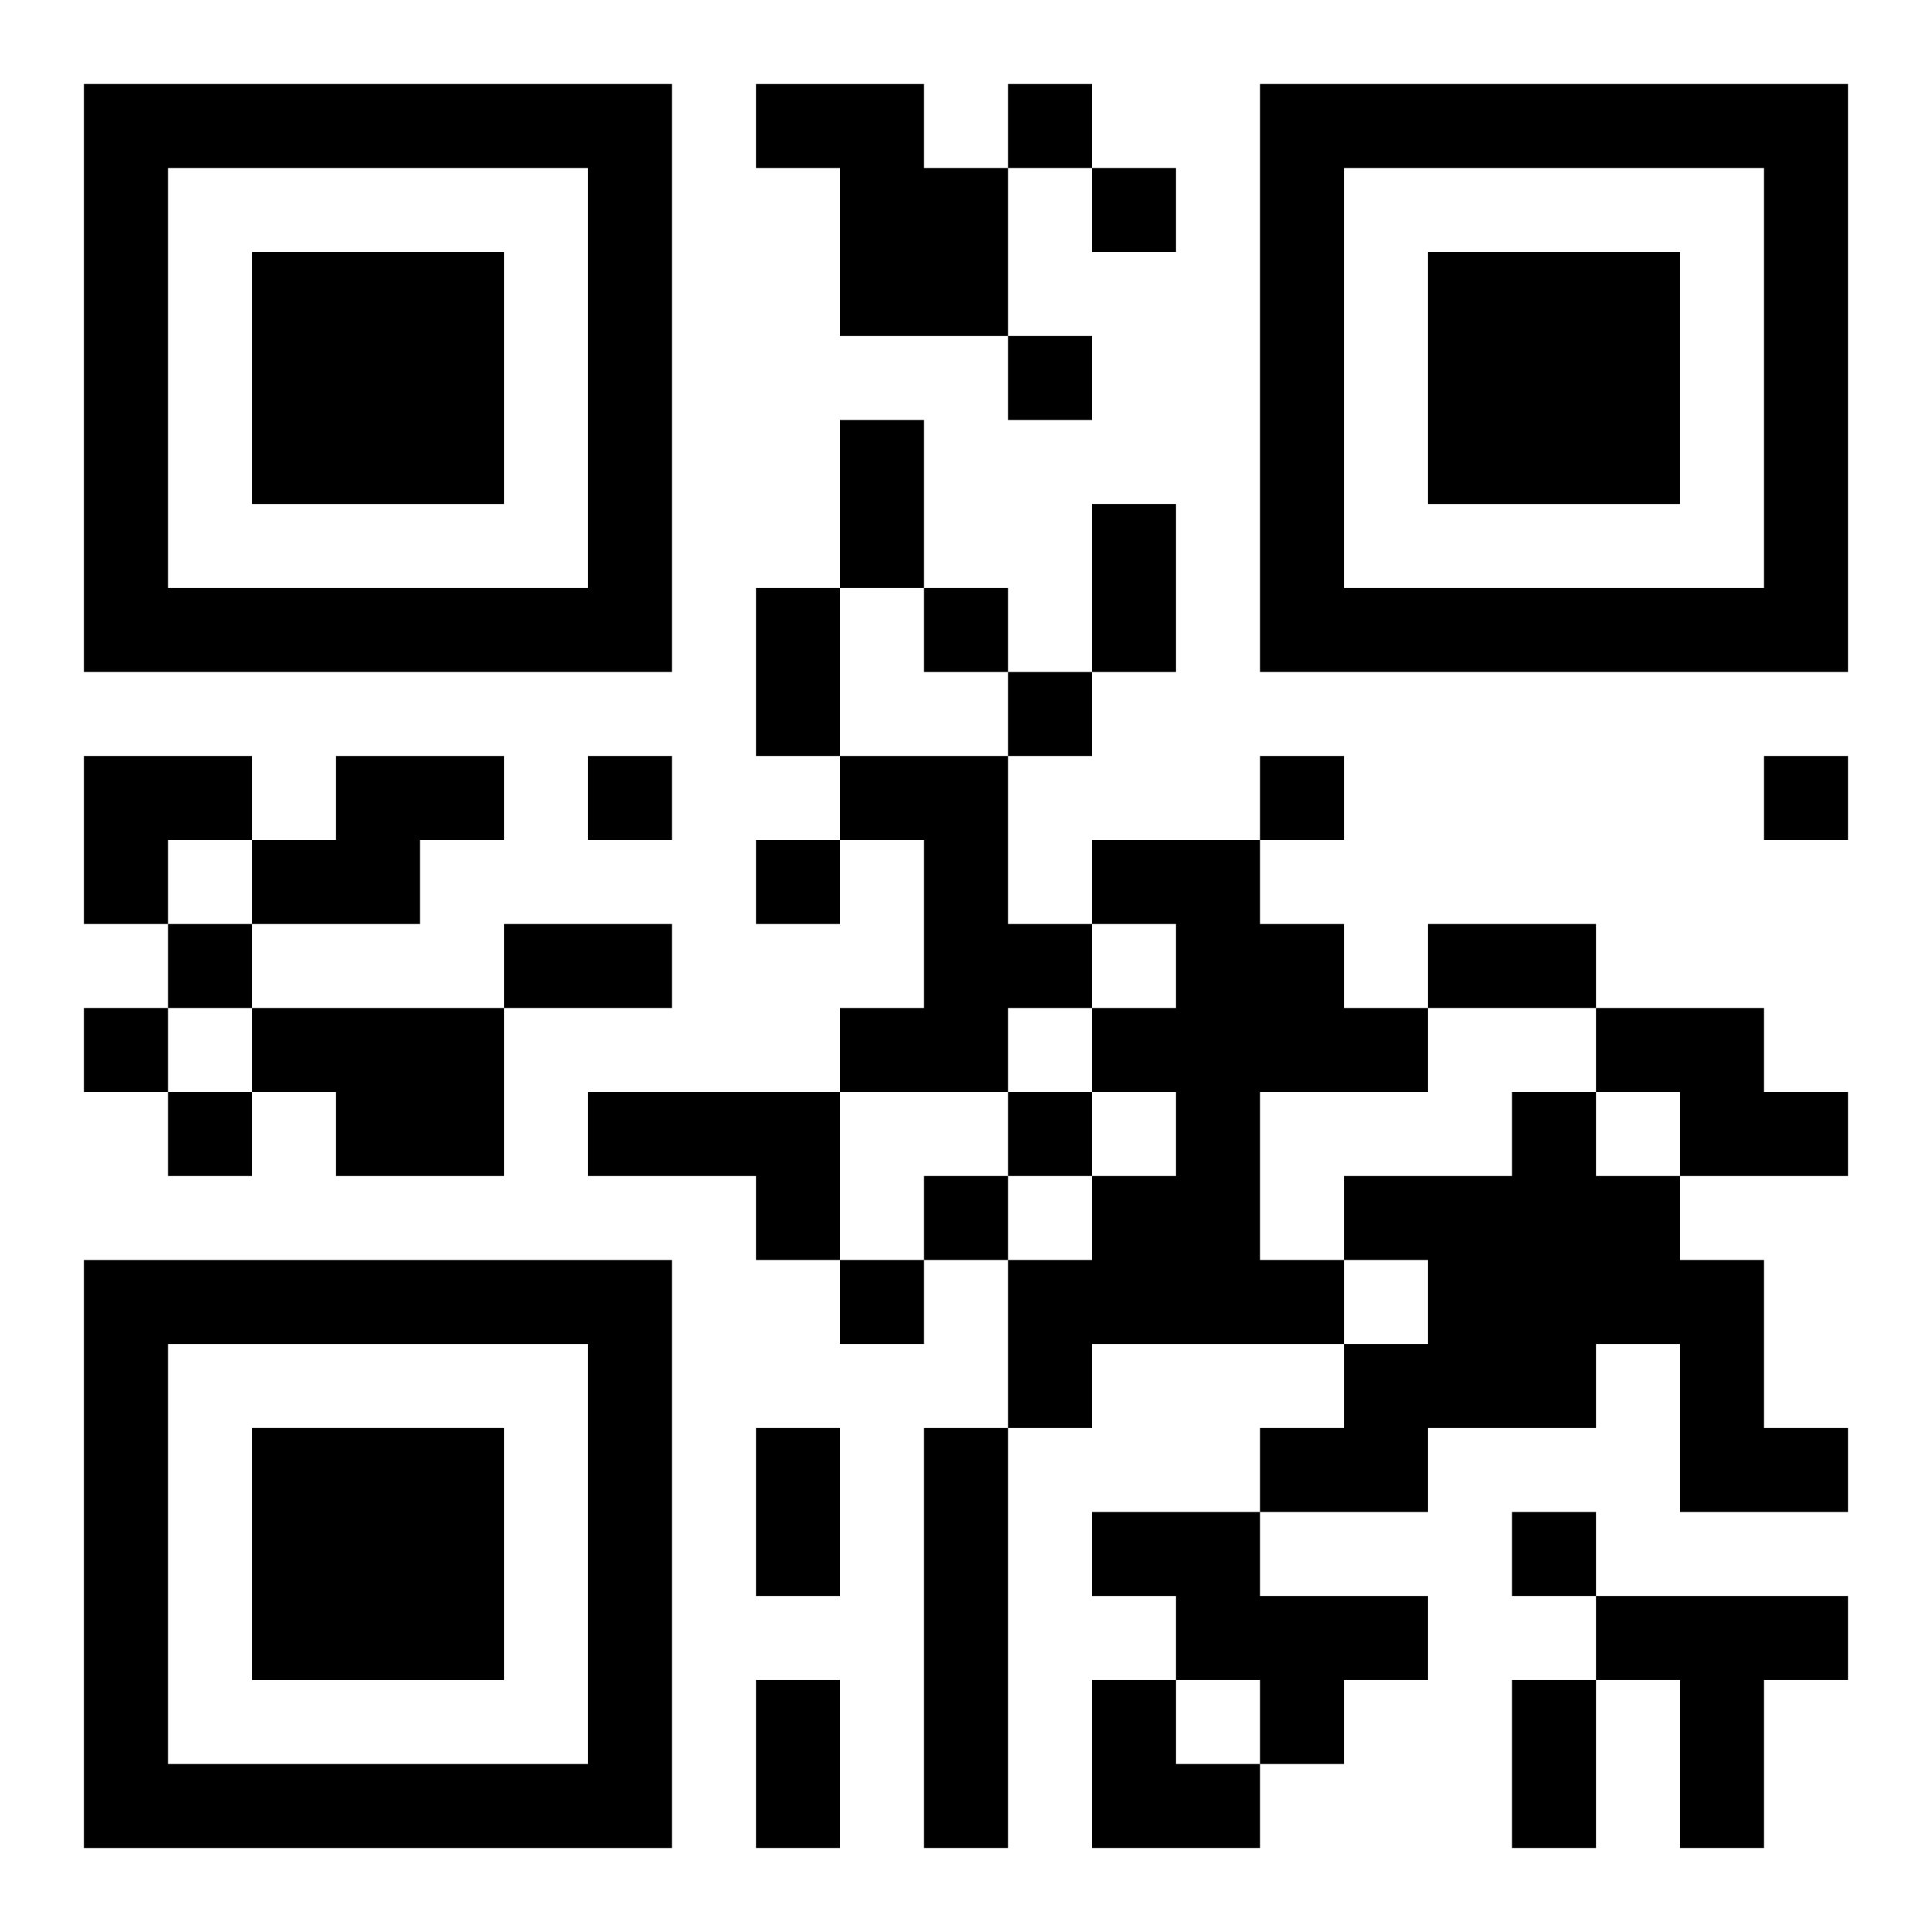
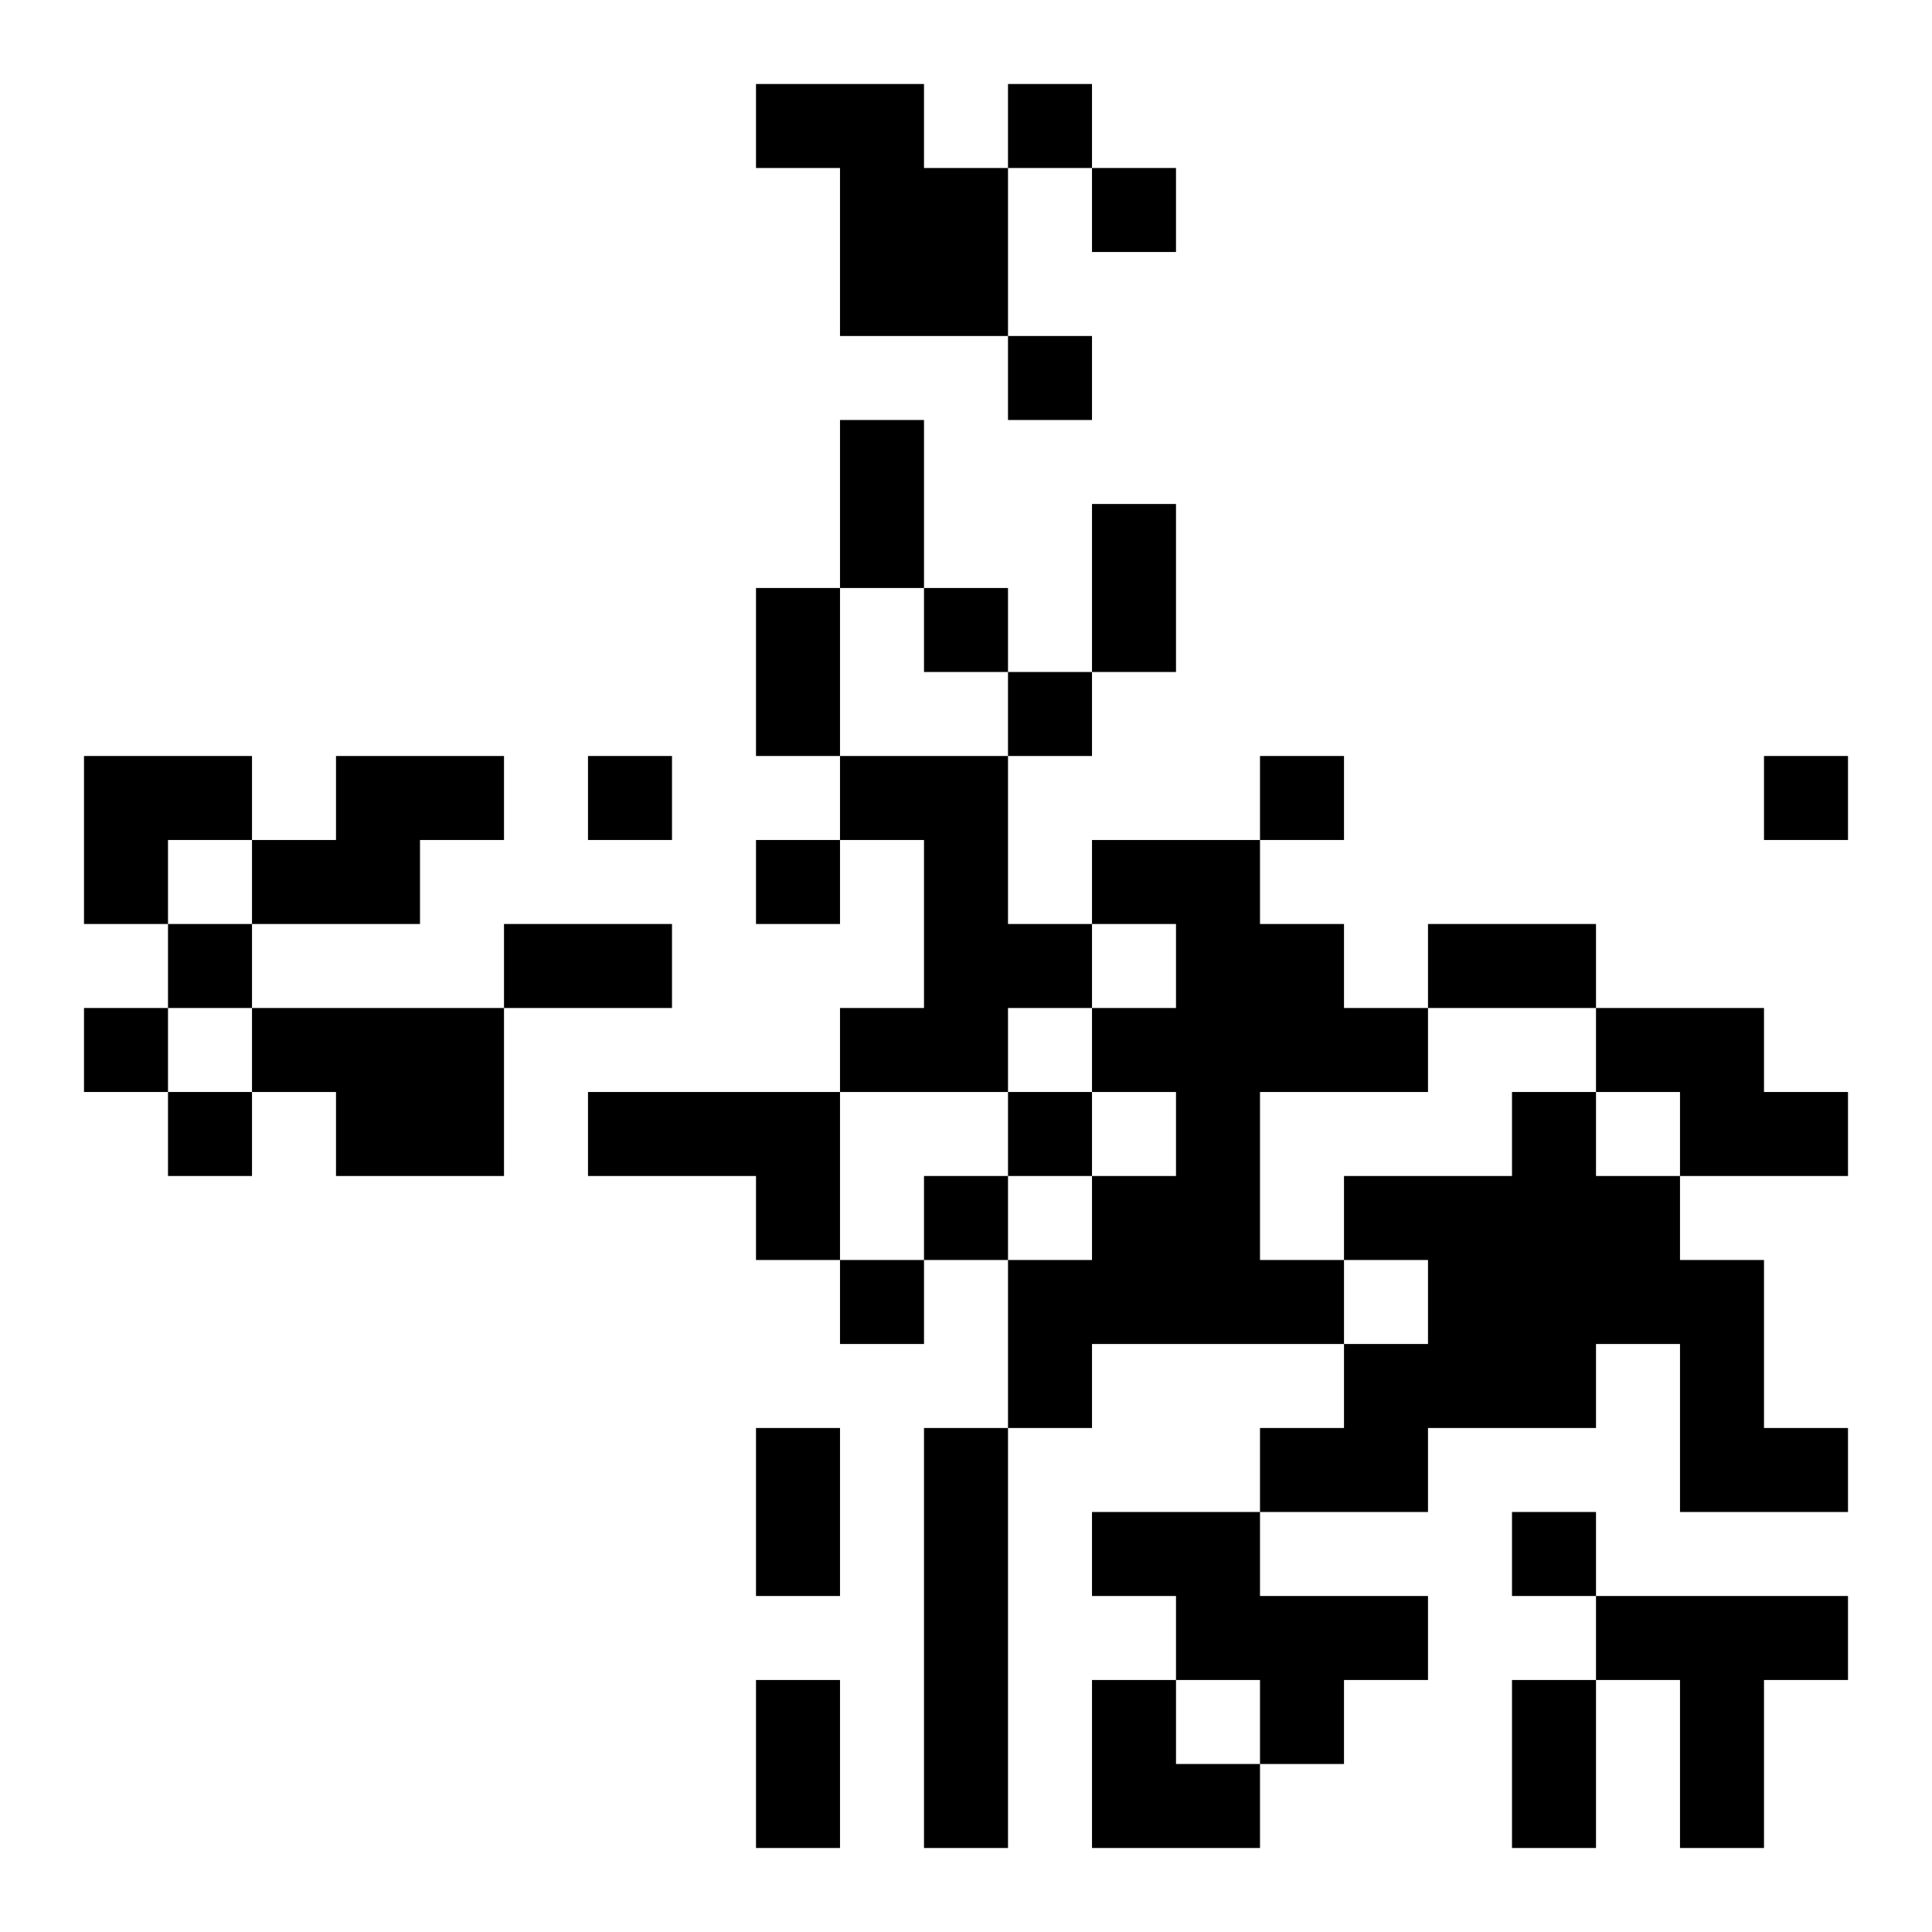
<svg xmlns="http://www.w3.org/2000/svg" xmlns:xlink="http://www.w3.org/1999/xlink" width="250" height="250" baseProfile="full" version="1.1" viewBox="-1 -1 23 23">
  <symbol id="a">
-     <path d="m0 7v7h7v-7h-7zm1 1h5v5h-5v-5zm1 1v3h3v-3h-3z" />
-   </symbol>
+     </symbol>
  <use y="-7" xlink:href="#a" />
  <use y="7" xlink:href="#a" />
  <use x="14" y="-7" xlink:href="#a" />
  <path d="m8 0h2v1h1v2h-2v-2h-1v-1m-5 8h2v1h-1v1h-2v-1h1v-1m6 0h2v2h1v1h-1v1h-2v-1h1v-2h-1v-1m3 1h2v1h1v1h1v1h-2v2h1v1h-3v1h-1v-2h1v-1h1v-1h-1v-1h1v-1h-1v-1m-10 2h3v2h-2v-1h-1v-1m16 0h2v1h1v1h-2v-1h-1v-1m-12 1h3v2h-1v-1h-2v-1m11 0h1v1h1v1h1v2h1v1h-2v-2h-1v1h-2v1h-2v-1h1v-1h1v-1h-1v-1h2v-1m-7 4h1v5h-1v-5m2 1h2v1h2v1h-1v1h-1v-1h-1v-1h-1v-1m6 1h3v1h-1v2h-1v-2h-1v-1m-7-18v1h1v-1h-1m1 1v1h1v-1h-1m-1 2v1h1v-1h-1m-1 3v1h1v-1h-1m1 1v1h1v-1h-1m-5 1v1h1v-1h-1m8 0v1h1v-1h-1m6 0v1h1v-1h-1m-12 1v1h1v-1h-1m-7 1v1h1v-1h-1m-1 1v1h1v-1h-1m1 1v1h1v-1h-1m10 0v1h1v-1h-1m-1 1v1h1v-1h-1m-1 1v1h1v-1h-1m8 3v1h1v-1h-1m-8-13h1v2h-1v-2m3 1h1v2h-1v-2m-4 1h1v2h-1v-2m-3 4h2v1h-2v-1m11 0h2v1h-2v-1m-8 6h1v2h-1v-2m0 3h1v2h-1v-2m9 0h1v2h-1v-2m-17-11h2v1h-1v1h-1zm12 11h1v1h1v1h-2z" />
</svg>